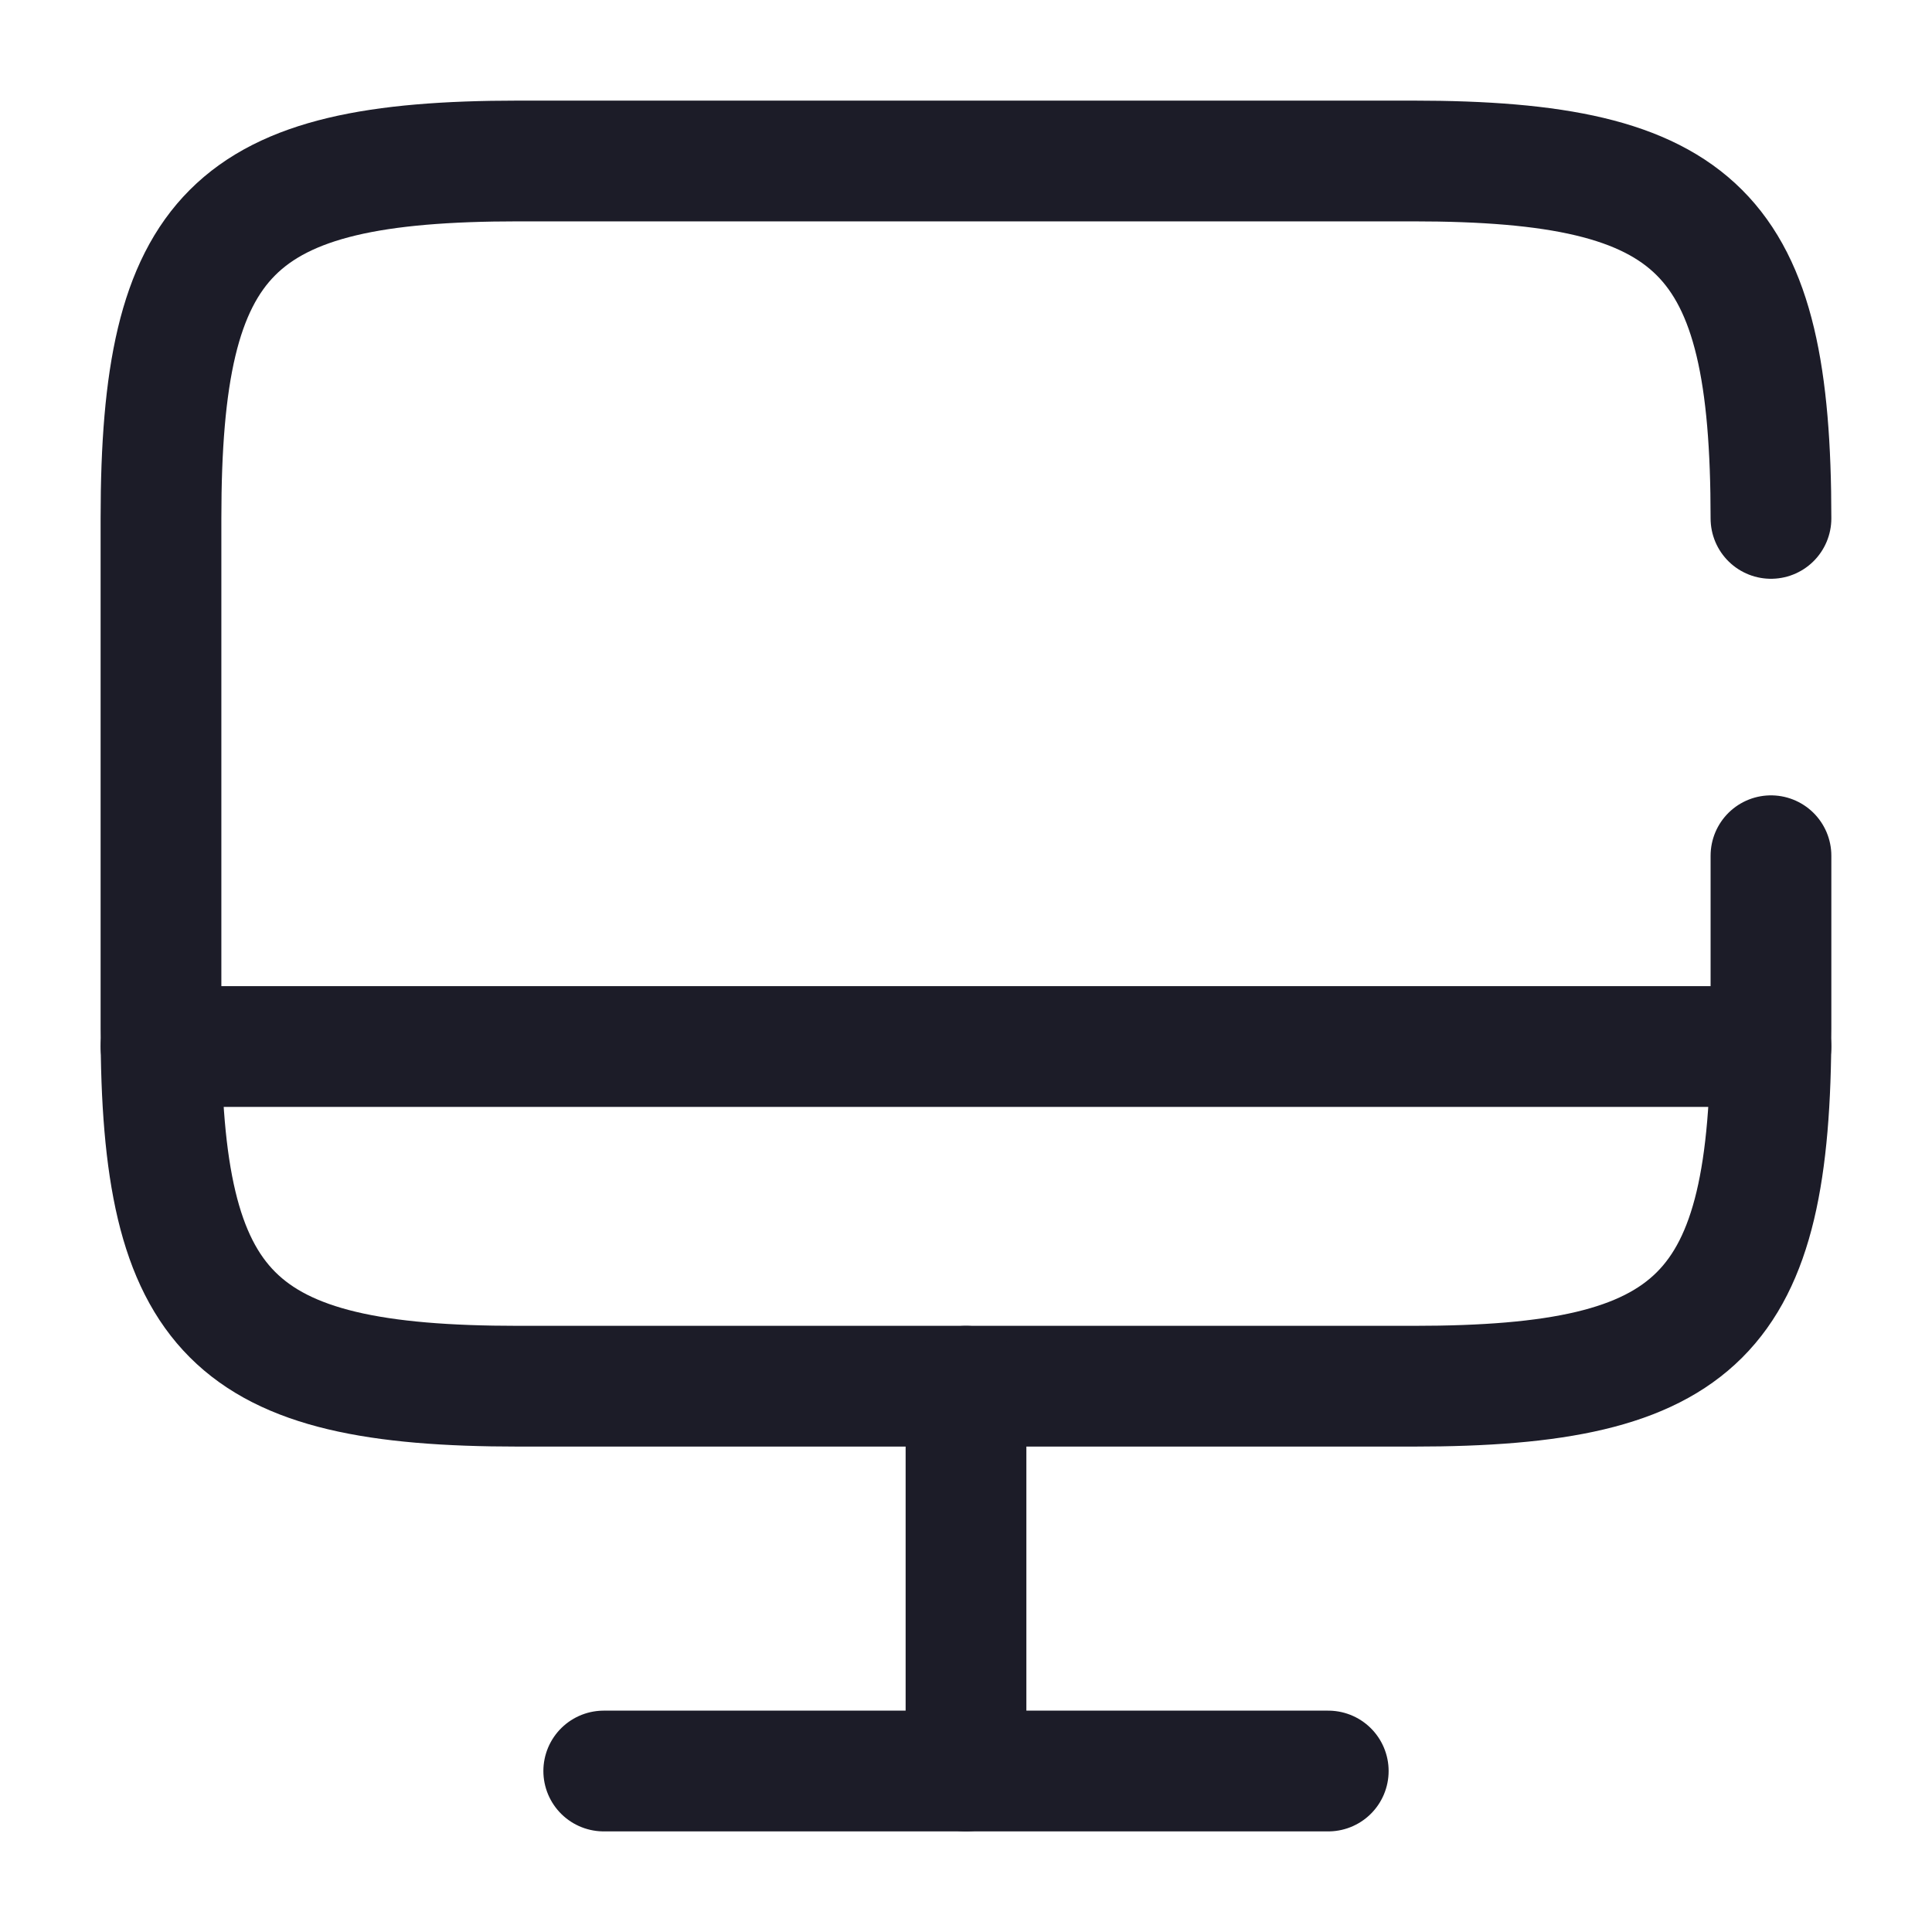
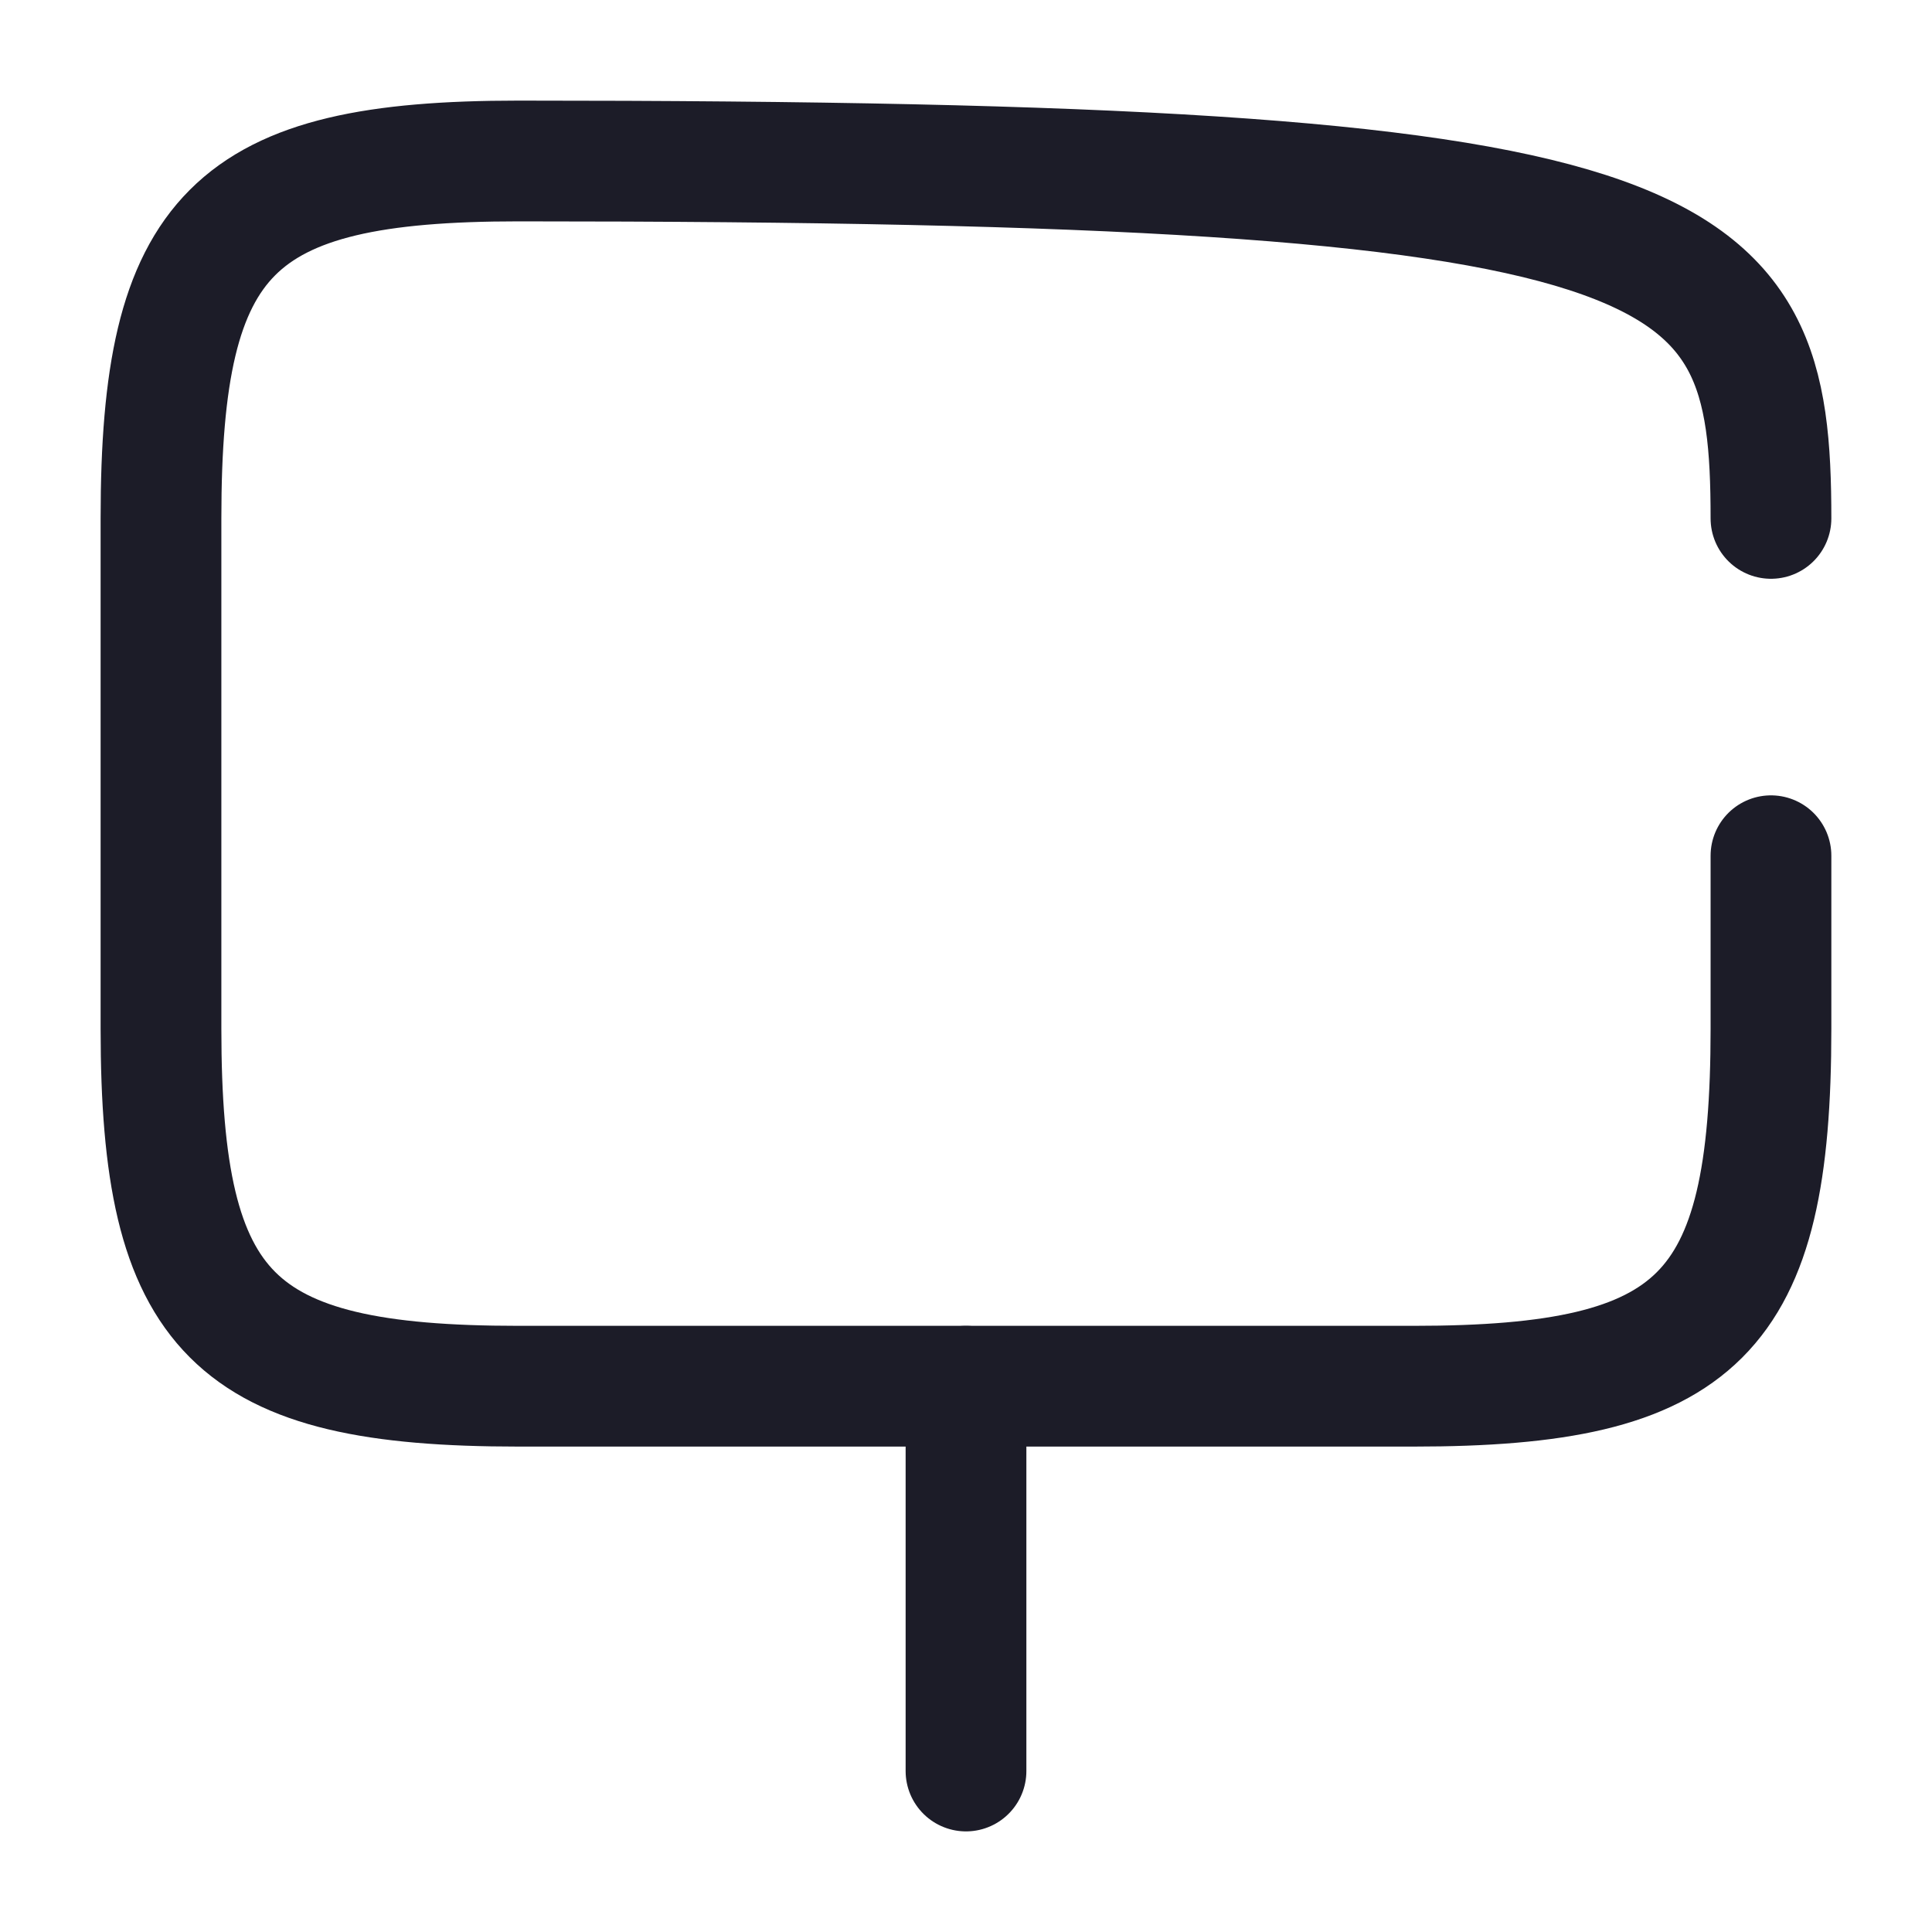
<svg xmlns="http://www.w3.org/2000/svg" width="40" height="40" viewBox="0 0 40 40" fill="none">
-   <path d="M36.666 17.717V21.3C36.666 27.233 35.183 28.7 29.266 28.7H10.733C4.816 28.7 3.333 27.217 3.333 21.3V10.733C3.333 4.817 4.816 3.333 10.733 3.333H29.25C35.183 3.333 36.666 4.817 36.666 10.733" stroke="#1C1C28" stroke-width="2.5" stroke-linecap="round" stroke-linejoin="round" />
+   <path d="M36.666 17.717V21.3C36.666 27.233 35.183 28.7 29.266 28.7H10.733C4.816 28.7 3.333 27.217 3.333 21.3V10.733C3.333 4.817 4.816 3.333 10.733 3.333C35.183 3.333 36.666 4.817 36.666 10.733" stroke="#1C1C28" stroke-width="2.5" stroke-linecap="round" stroke-linejoin="round" />
  <path d="M20 28.7V36.667" stroke="#1C1C28" stroke-width="2.5" stroke-linecap="round" stroke-linejoin="round" />
-   <path d="M3.333 21.667H36.666" stroke="#1C1C28" stroke-width="2.5" stroke-linecap="round" stroke-linejoin="round" />
-   <path d="M12.5 36.667H27.5" stroke="#1C1C28" stroke-width="2.5" stroke-linecap="round" stroke-linejoin="round" />
</svg>